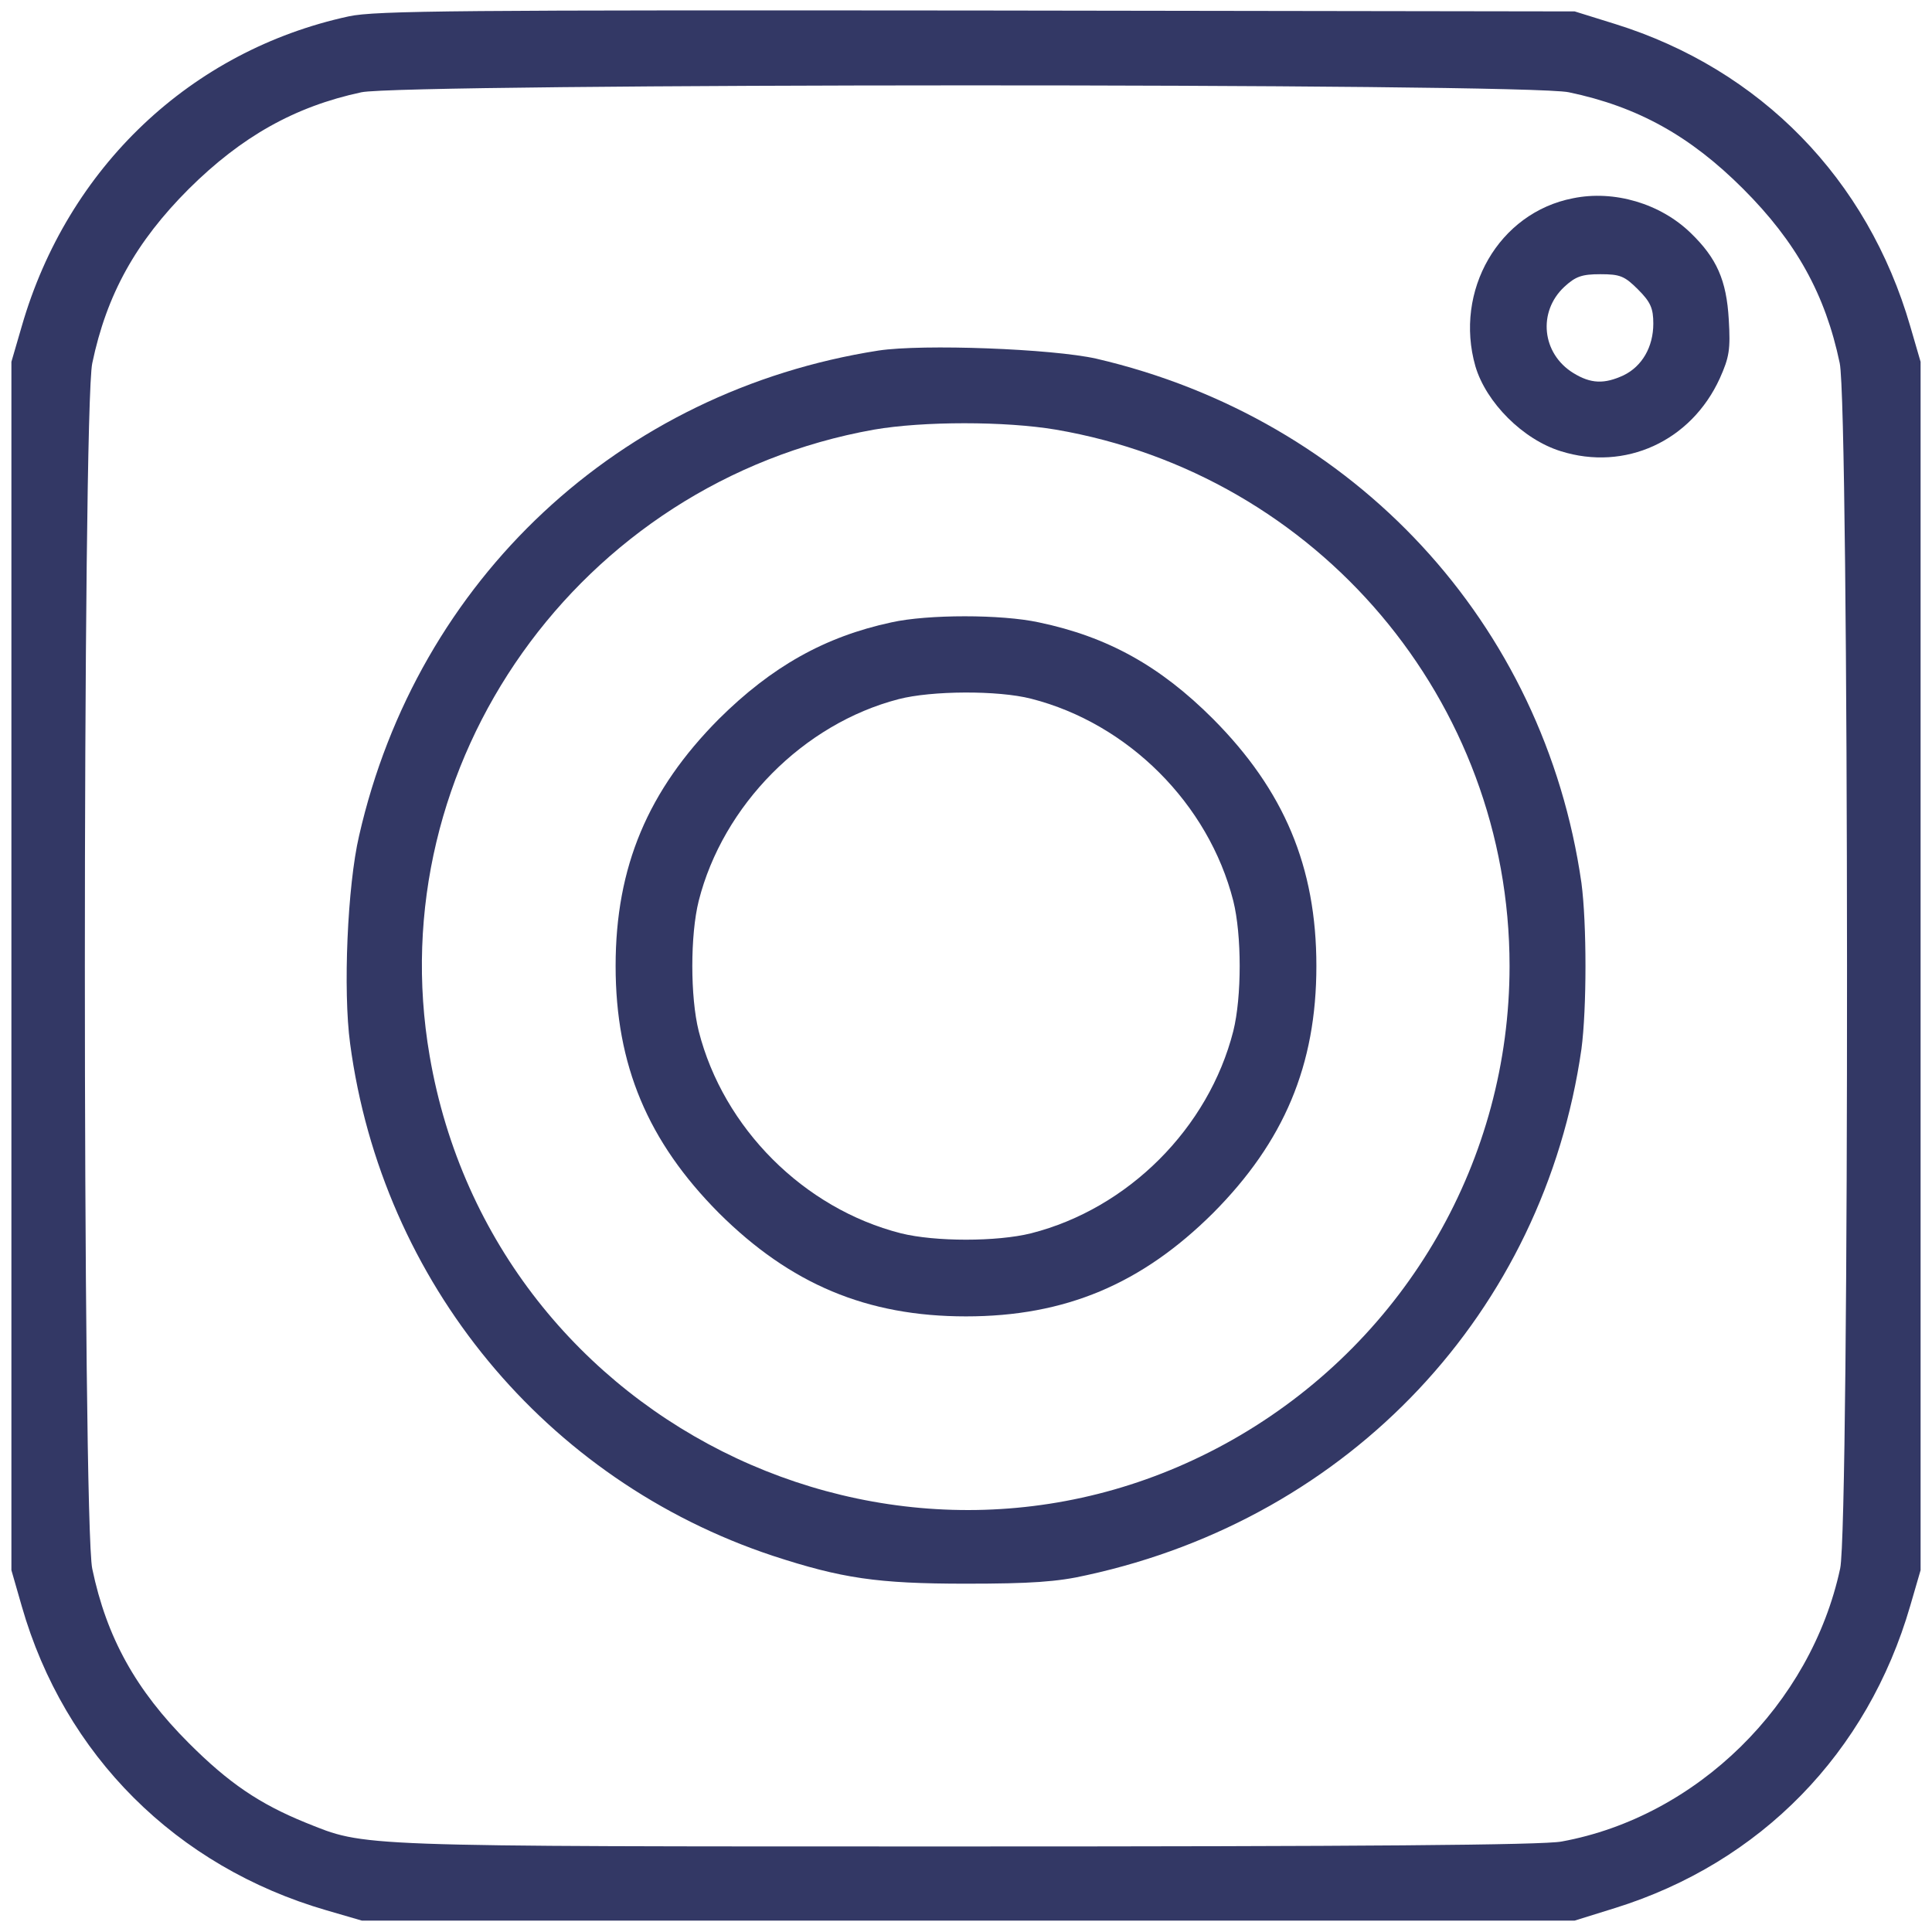
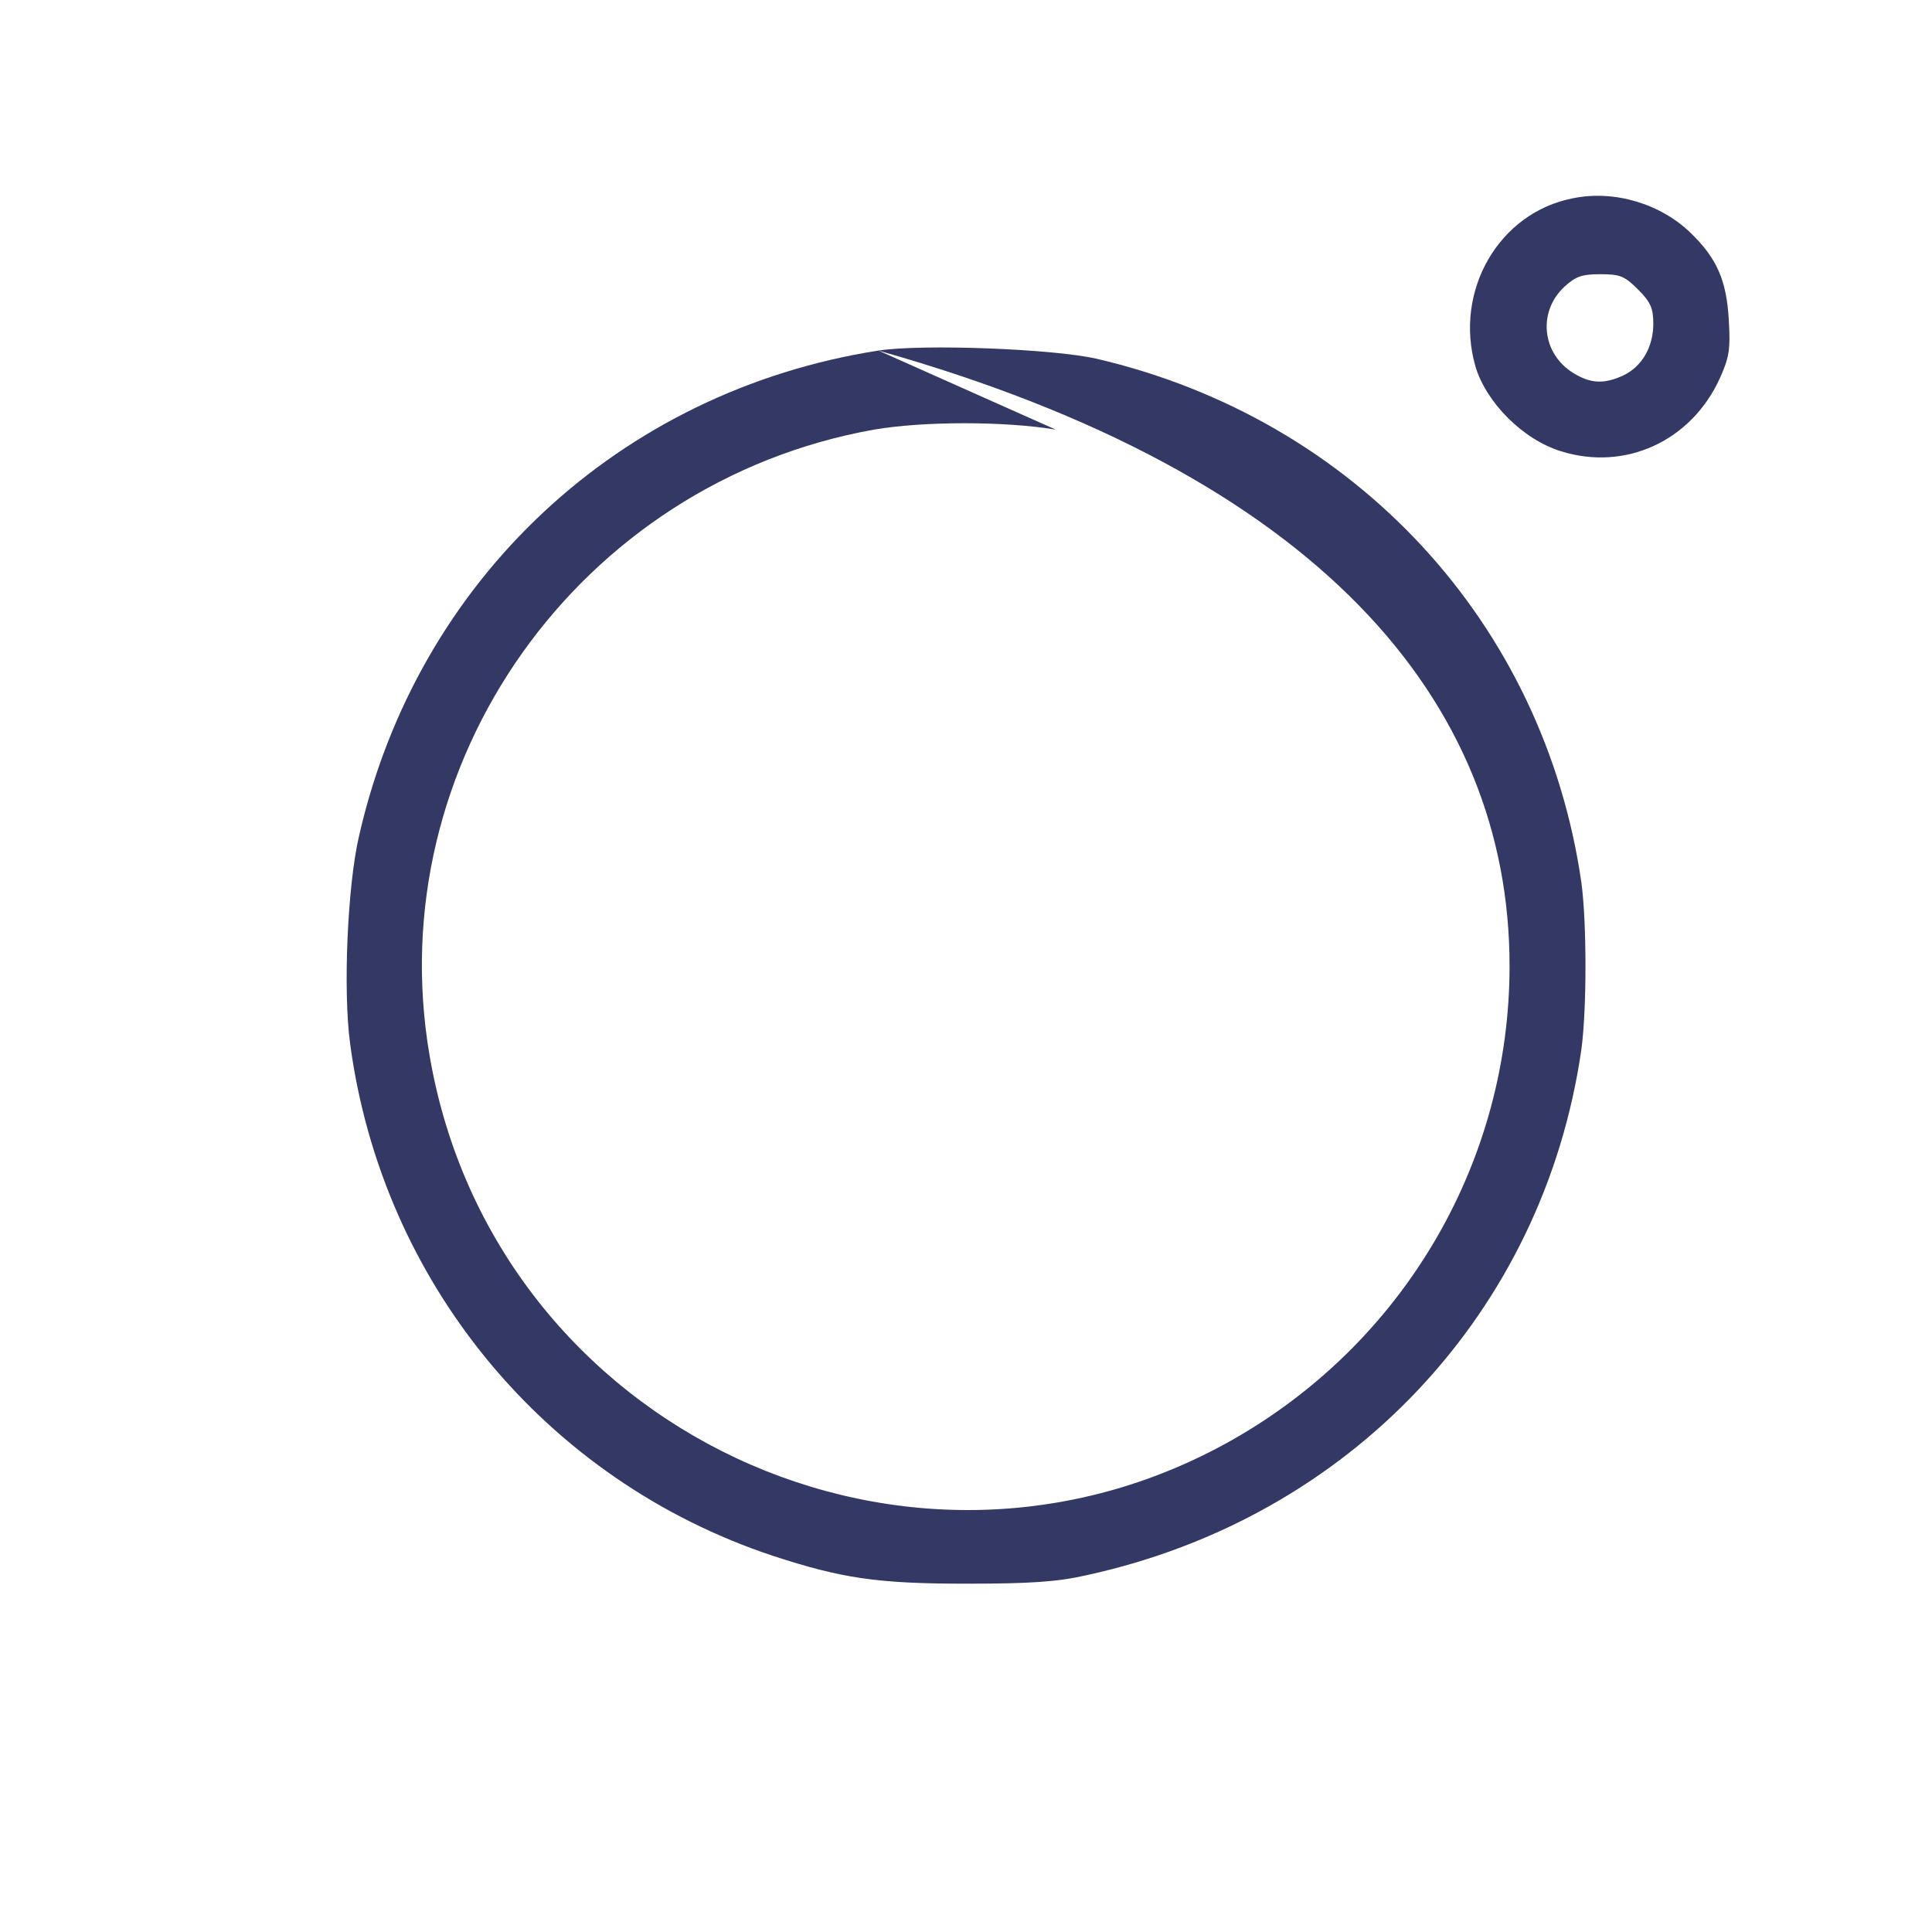
<svg xmlns="http://www.w3.org/2000/svg" width="84" height="84" viewBox="0 0 84 84" fill="none">
-   <path d="M15.164 0.711C8.309 2.195 2.938 7.273 0.945 14.188L0.496 15.73V42V68.269L0.945 69.832C2.801 76.316 7.664 81.16 14.188 83.055L15.73 83.504H42.098H68.465L70.223 82.957C76.551 80.984 81.199 76.219 83.055 69.812L83.504 68.269V42V15.73L83.055 14.188C81.199 7.781 76.551 3.016 70.223 1.043L68.465 0.496L42.488 0.457C20.145 0.438 16.316 0.457 15.164 0.711ZM68.211 4.012C71.199 4.637 73.484 5.906 75.789 8.211C78.094 10.516 79.363 12.801 79.988 15.789C80.398 17.723 80.418 66.258 80.008 68.191C78.738 74.109 73.777 78.992 67.898 80.066C67.098 80.223 59.012 80.281 41.922 80.281C15.125 80.281 15.926 80.301 13.289 79.246C11.277 78.426 9.949 77.527 8.211 75.789C5.906 73.484 4.637 71.199 4.012 68.211C3.582 66.258 3.582 17.742 4.012 15.789C4.637 12.801 5.906 10.516 8.211 8.211C10.496 5.945 12.801 4.637 15.711 4.012C17.527 3.621 66.336 3.602 68.211 4.012Z" fill="#333865" />
  <path d="M68.387 8.621C65.164 9.246 63.211 12.645 64.148 15.926C64.617 17.508 66.219 19.109 67.859 19.617C70.652 20.496 73.523 19.188 74.773 16.453C75.184 15.535 75.242 15.203 75.164 13.895C75.066 12.176 74.637 11.219 73.504 10.125C72.195 8.855 70.184 8.25 68.387 8.621ZM71.219 12.586C71.766 13.133 71.883 13.406 71.883 14.07C71.883 15.086 71.394 15.926 70.594 16.316C69.754 16.707 69.168 16.688 68.406 16.219C67.039 15.379 66.844 13.562 68.016 12.469C68.504 12.02 68.777 11.922 69.578 11.922C70.438 11.922 70.633 12 71.219 12.586Z" fill="#333865" />
-   <path d="M38.191 15.242C26.941 17 18.152 25.184 15.613 36.336C15.105 38.504 14.91 43.074 15.223 45.379C16.609 55.75 23.719 64.363 33.602 67.644C36.59 68.621 38.133 68.856 42 68.856C44.793 68.856 45.984 68.777 47.254 68.484C58.719 65.984 67.117 57.039 68.758 45.613C68.992 43.855 68.992 40.145 68.758 38.387C67.137 27.098 58.914 18.211 47.664 15.594C45.75 15.164 40.125 14.949 38.191 15.242ZM45.906 18.68C57.312 20.633 65.633 30.477 65.633 42C65.633 50.398 61.18 58.133 53.914 62.41C39.715 70.75 21.473 62.215 18.68 45.906C16.492 33.191 25.184 20.965 37.996 18.68C40.145 18.309 43.699 18.309 45.906 18.68Z" fill="#333865" />
-   <path d="M38.758 27.059C35.848 27.684 33.543 28.992 31.258 31.258C28.172 34.363 26.766 37.684 26.766 42C26.766 46.316 28.172 49.637 31.258 52.742C34.363 55.828 37.684 57.234 42 57.234C46.316 57.234 49.637 55.828 52.742 52.742C55.828 49.637 57.234 46.316 57.234 42C57.234 37.684 55.828 34.363 52.742 31.258C50.438 28.953 48.152 27.684 45.164 27.059C43.543 26.707 40.34 26.707 38.758 27.059ZM44.832 30.379C49.051 31.453 52.547 34.949 53.621 39.168C53.992 40.652 53.992 43.348 53.621 44.832C52.547 49.051 49.051 52.547 44.832 53.621C43.348 53.992 40.652 53.992 39.168 53.621C34.949 52.547 31.453 49.051 30.379 44.832C30.008 43.348 30.008 40.652 30.379 39.168C31.434 35.008 34.93 31.473 39.07 30.398C40.496 30.027 43.387 30.008 44.832 30.379Z" fill="#333865" />
+   <path d="M38.191 15.242C26.941 17 18.152 25.184 15.613 36.336C15.105 38.504 14.91 43.074 15.223 45.379C16.609 55.75 23.719 64.363 33.602 67.644C36.59 68.621 38.133 68.856 42 68.856C44.793 68.856 45.984 68.777 47.254 68.484C58.719 65.984 67.117 57.039 68.758 45.613C68.992 43.855 68.992 40.145 68.758 38.387C67.137 27.098 58.914 18.211 47.664 15.594C45.75 15.164 40.125 14.949 38.191 15.242ZC57.312 20.633 65.633 30.477 65.633 42C65.633 50.398 61.18 58.133 53.914 62.41C39.715 70.75 21.473 62.215 18.68 45.906C16.492 33.191 25.184 20.965 37.996 18.68C40.145 18.309 43.699 18.309 45.906 18.68Z" fill="#333865" />
</svg>